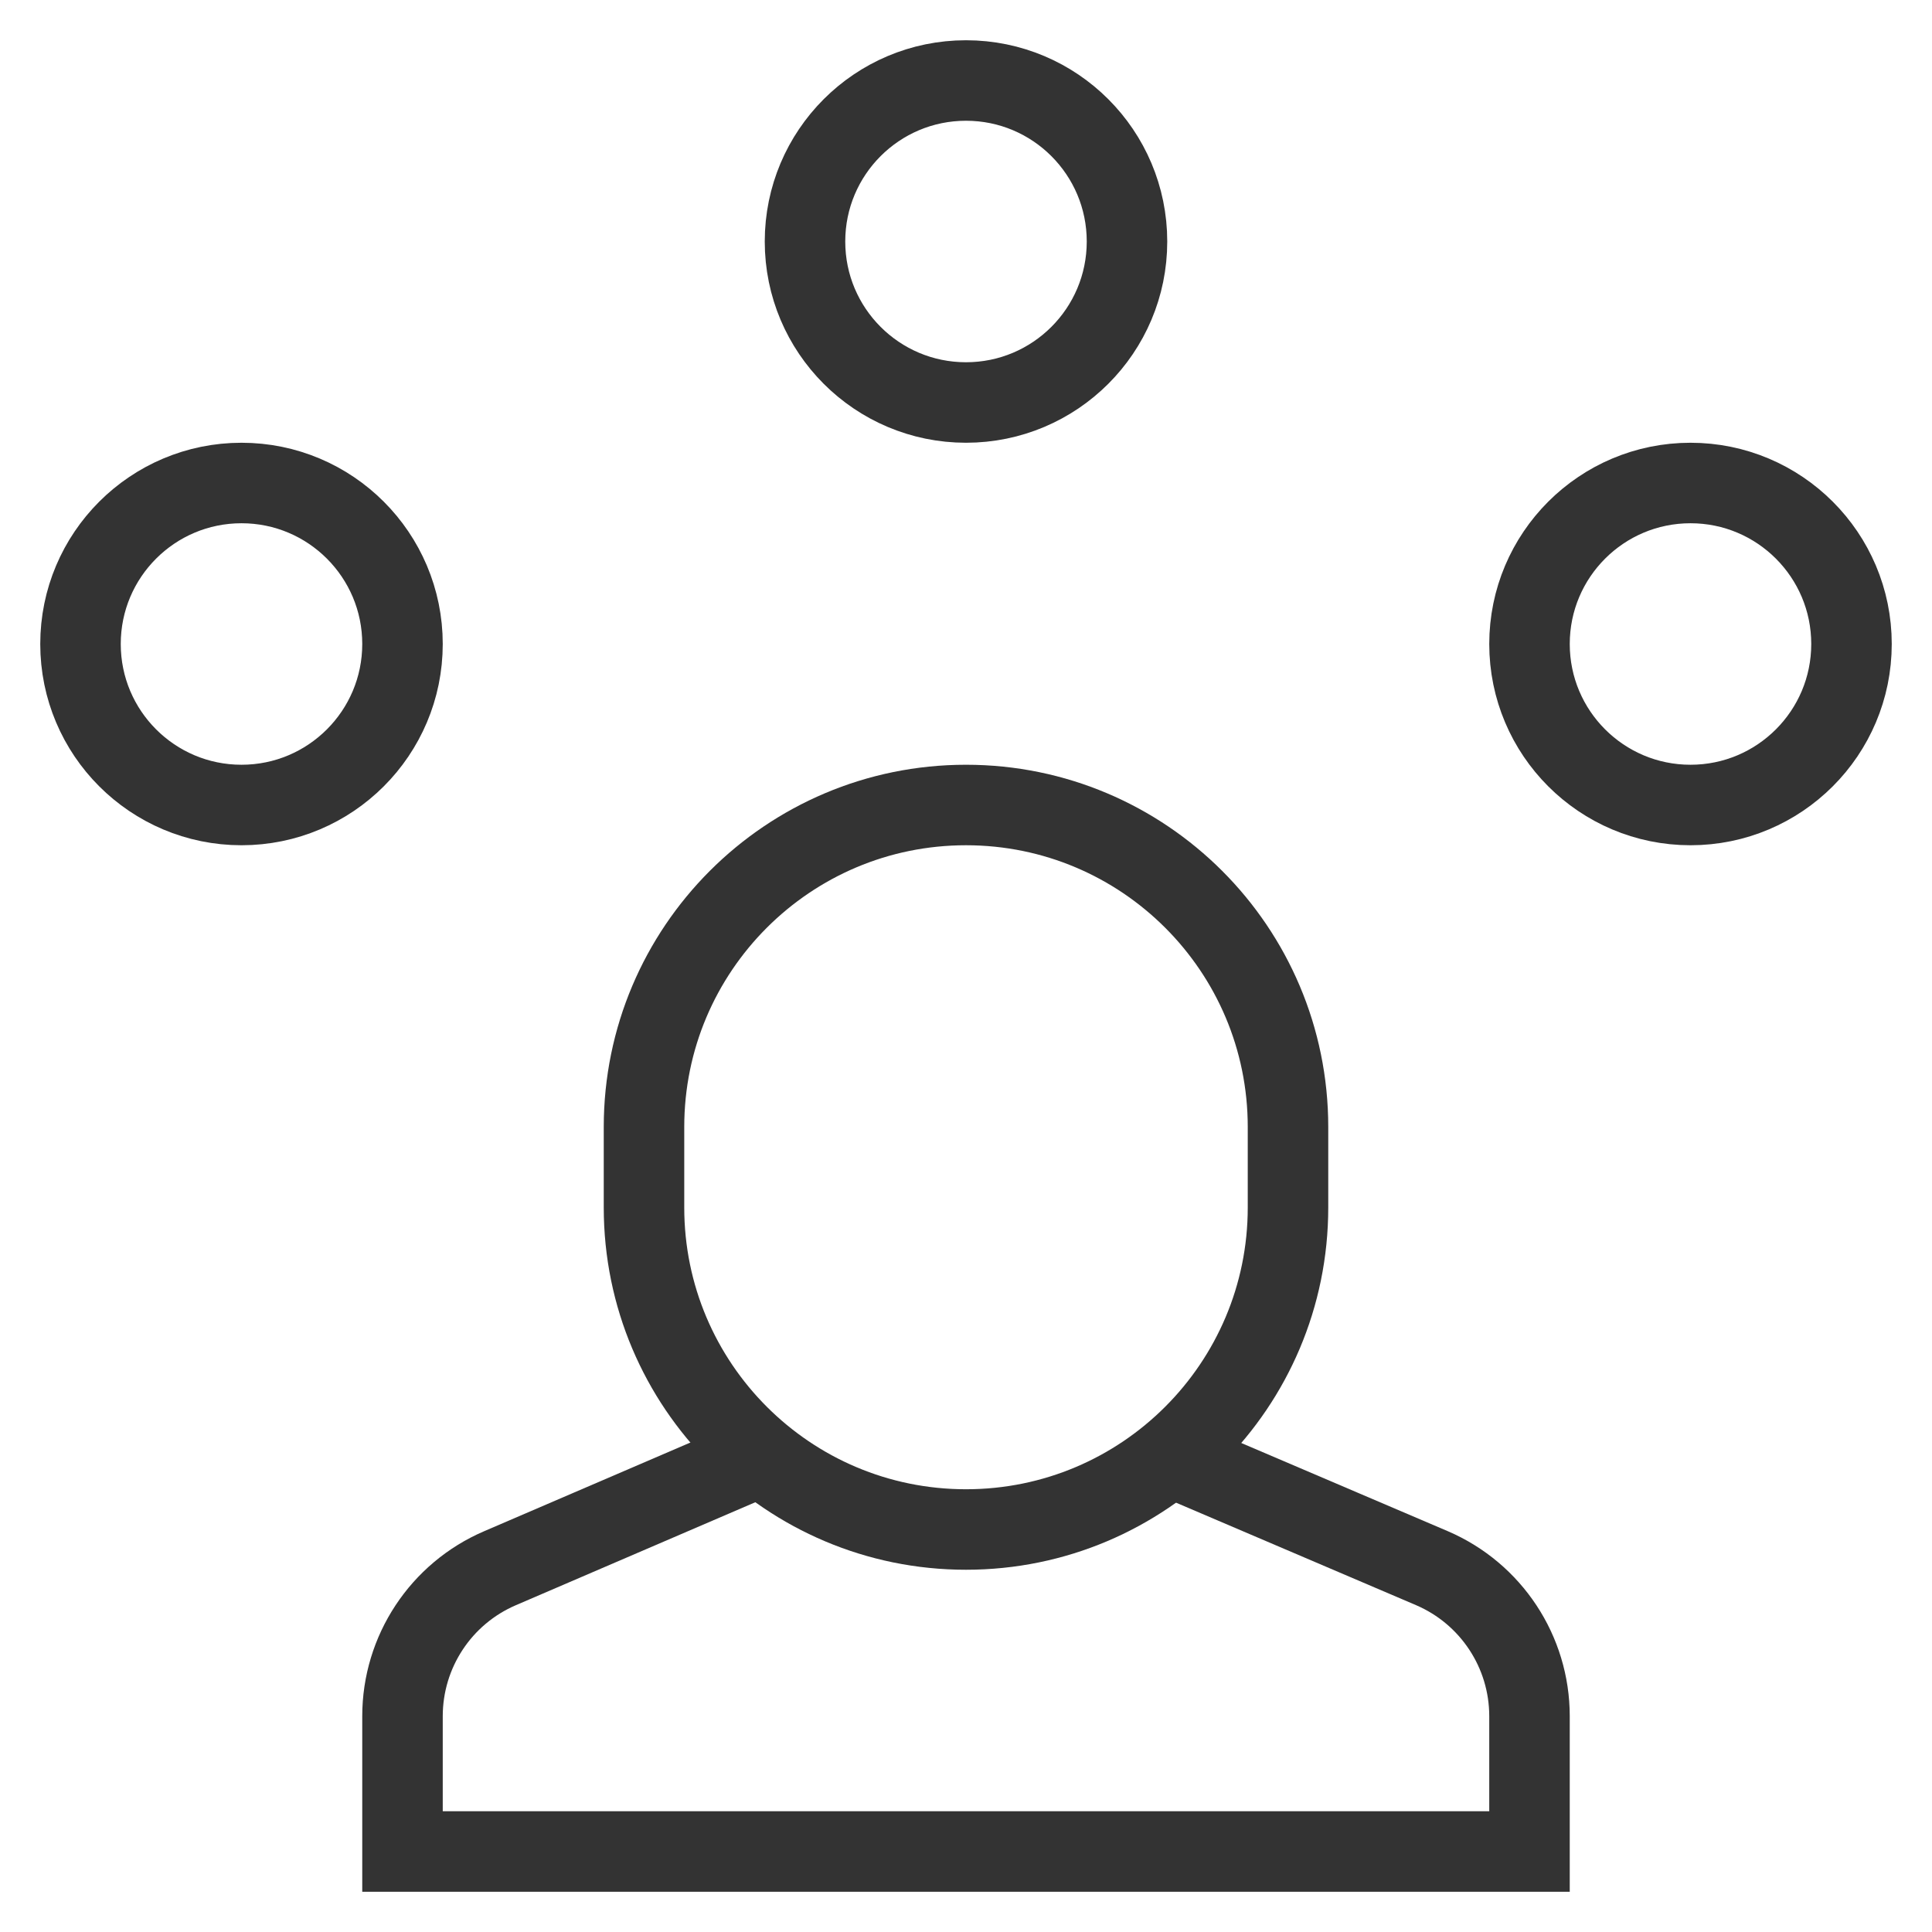
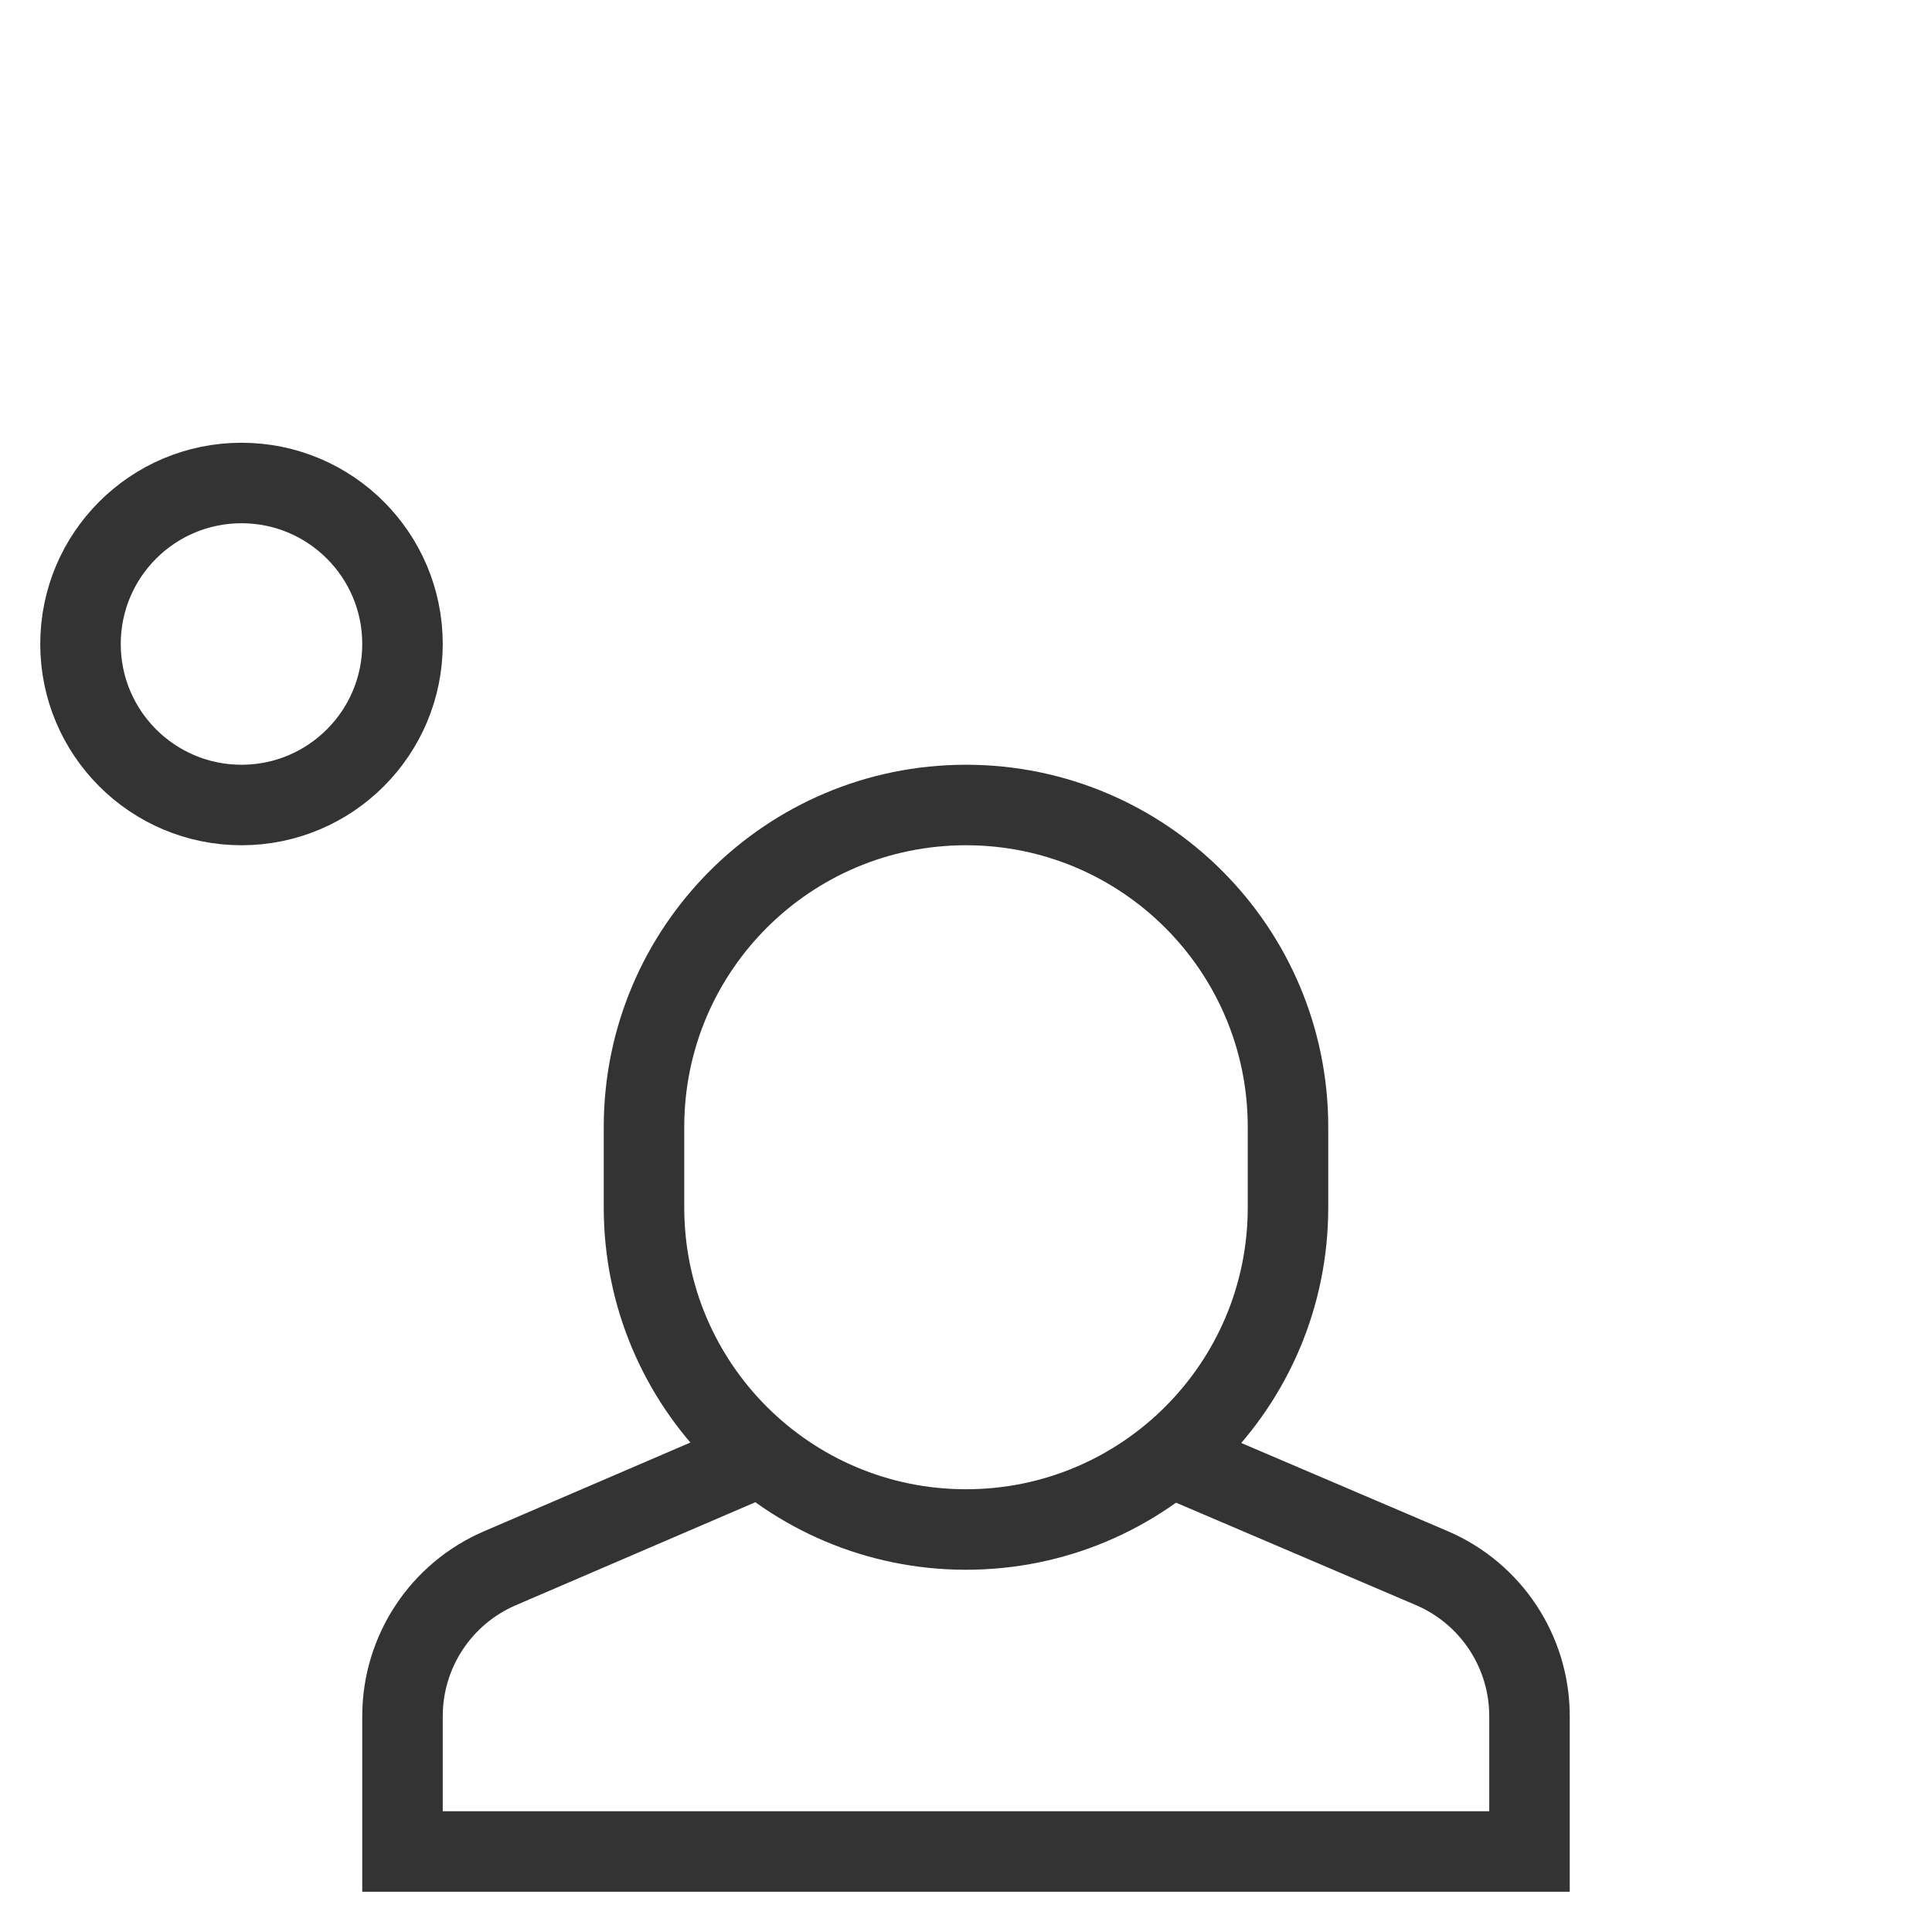
<svg xmlns="http://www.w3.org/2000/svg" version="1.1" x="0px" y="0px" viewBox="0 0 48 48" xml:space="preserve" width="48" height="48">
  <g class="nc-icon-wrapper" fill="#333333">
-     <circle data-color="color-2" fill="none" stroke="#333333" stroke-width="2" stroke-linecap="square" stroke-miterlimit="10" cx="24" cy="6" r="4" stroke-linejoin="miter" />
-     <circle data-color="color-2" fill="none" stroke="#333333" stroke-width="2" stroke-linecap="square" stroke-miterlimit="10" cx="42" cy="16" r="4" stroke-linejoin="miter" />
    <circle data-color="color-2" fill="none" stroke="#333333" stroke-width="2" stroke-linecap="square" stroke-miterlimit="10" cx="6" cy="16" r="4" stroke-linejoin="miter" />
    <path data-cap="butt" fill="none" stroke="#333333" stroke-width="2" stroke-miterlimit="10" d="M18.91,36.172l-6.486,2.789 C10.954,39.591,10,41.037,10,42.638V46h28v-3.362c0-1.6-0.954-3.046-2.424-3.677l-6.501-2.776" stroke-linejoin="miter" stroke-linecap="butt" />
    <path fill="none" stroke="#333333" stroke-width="2" stroke-linecap="square" stroke-miterlimit="10" d="M24,38L24,38 c-4.418,0-8-3.582-8-8v-2c0-4.418,3.582-8,8-8h0c4.418,0,8,3.582,8,8v2C32,34.418,28.418,38,24,38z" stroke-linejoin="miter" />
  </g>
</svg>